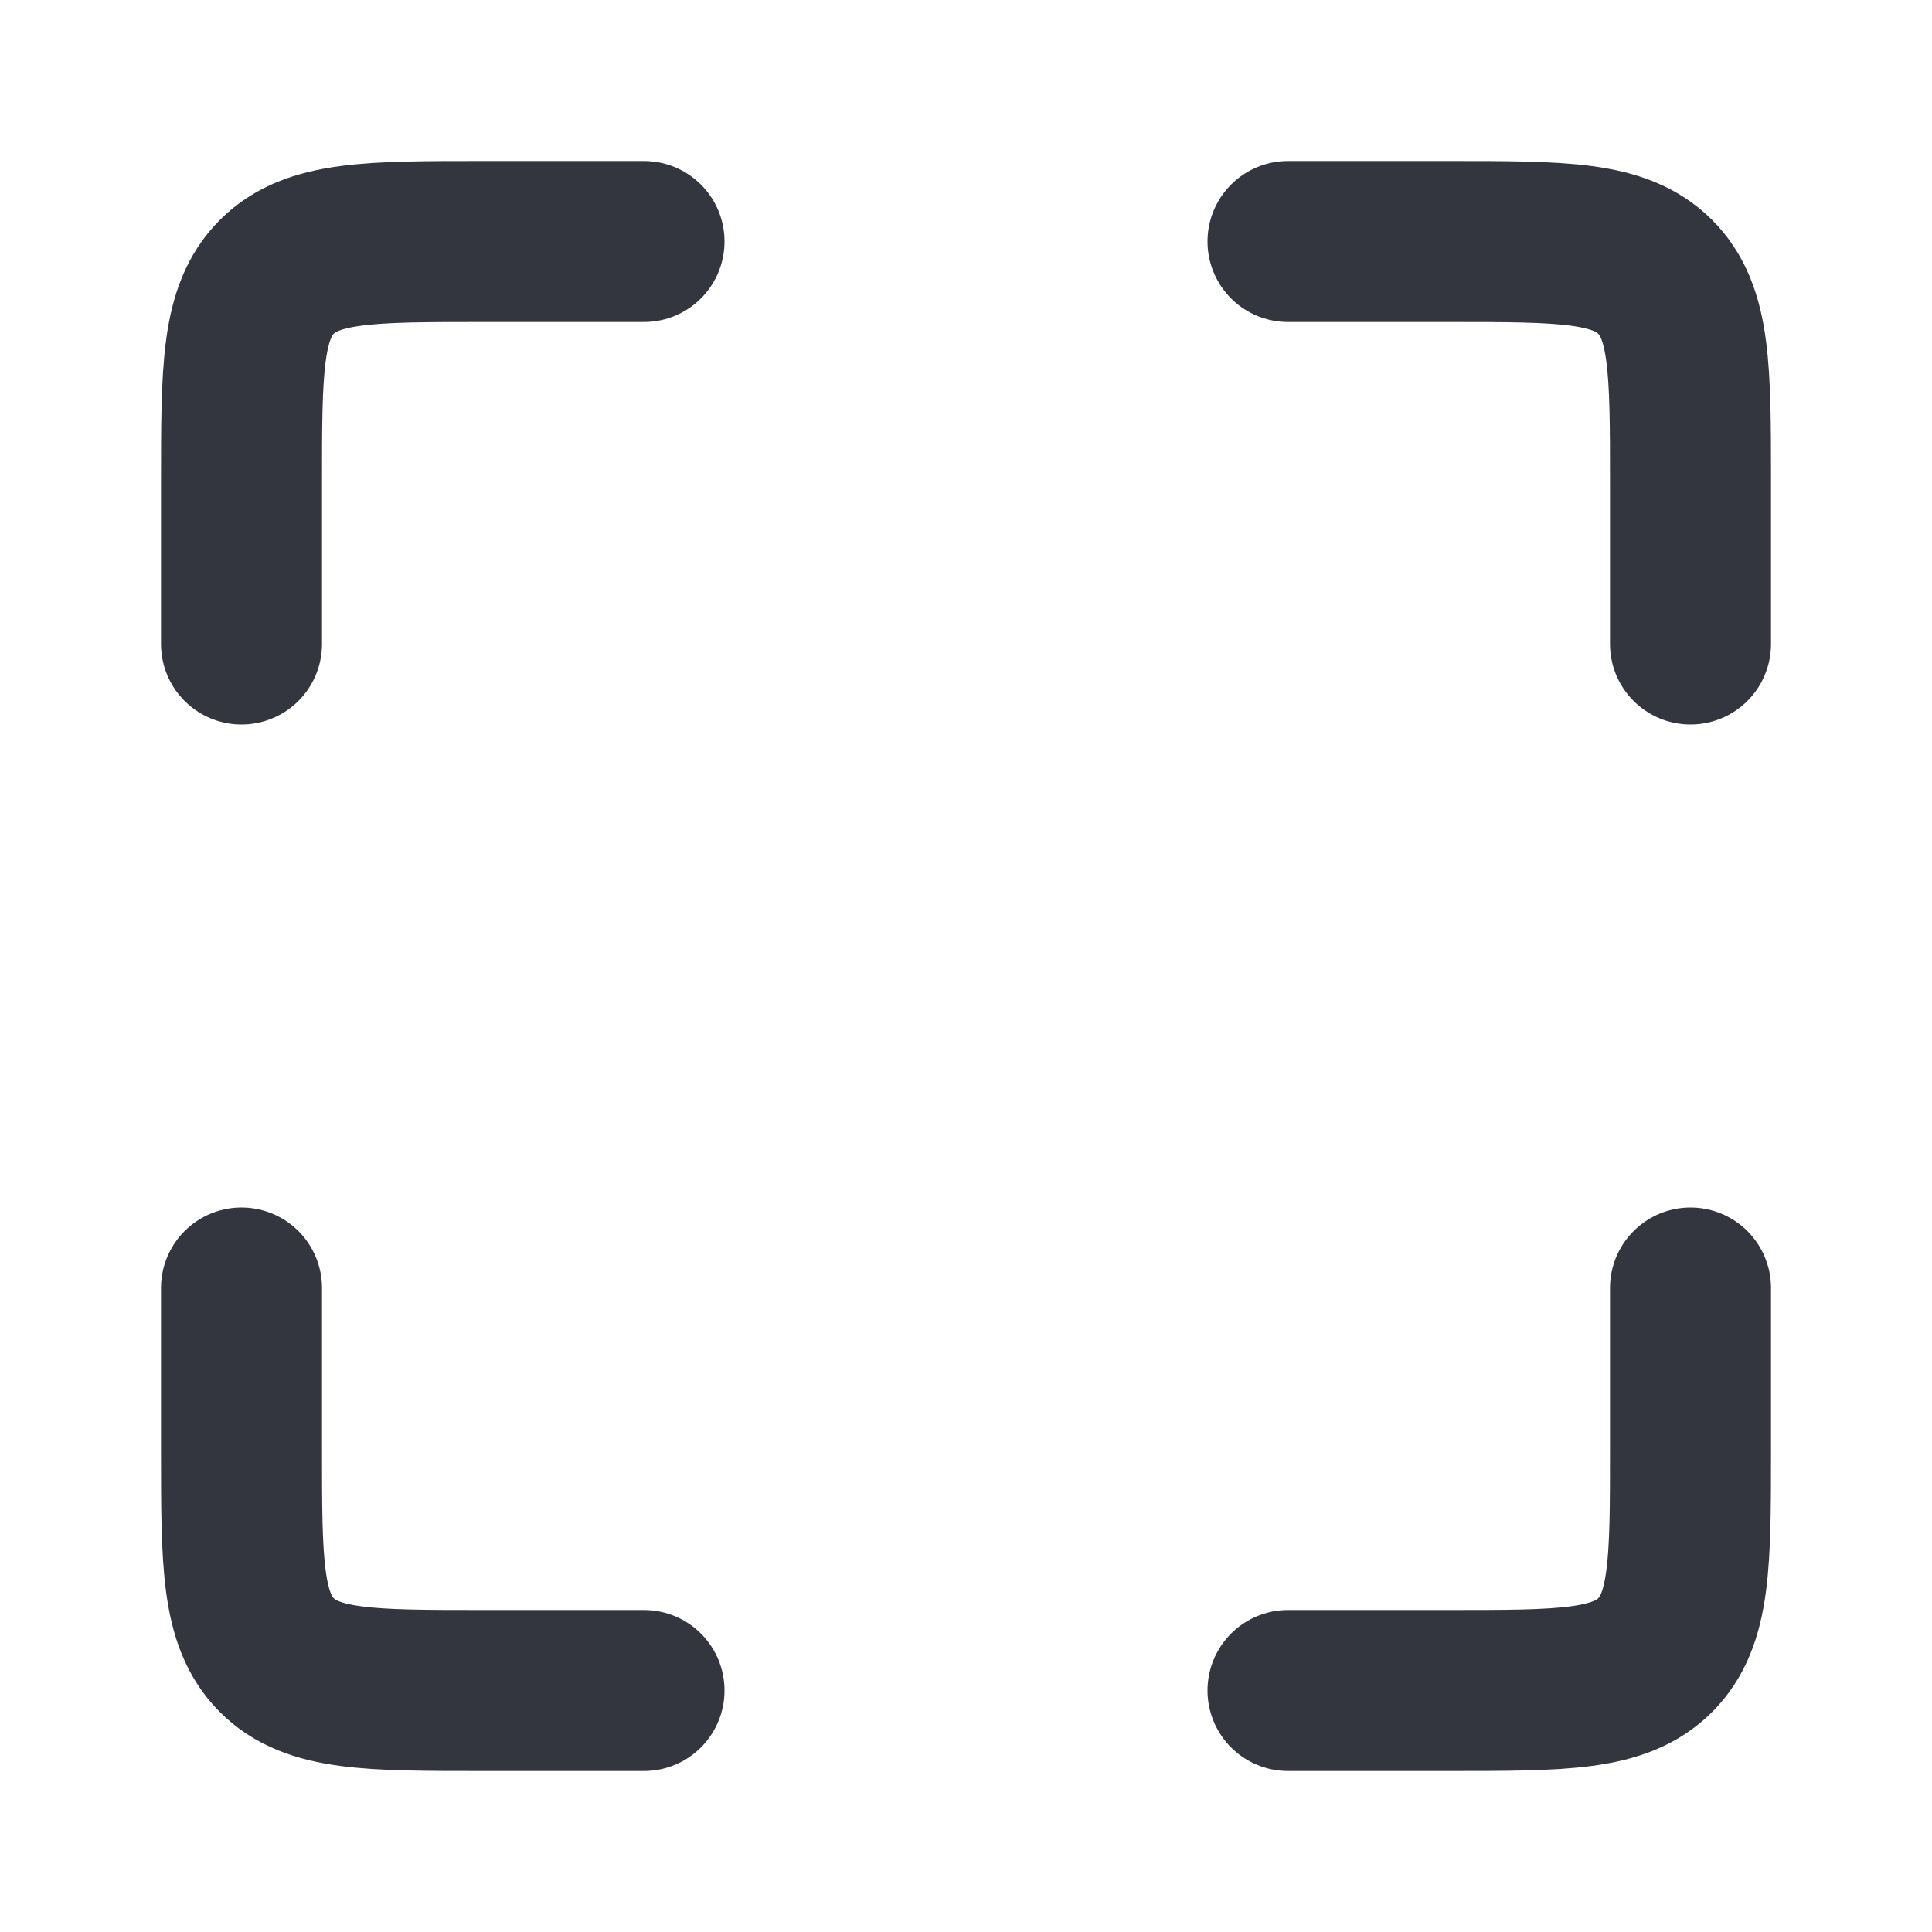
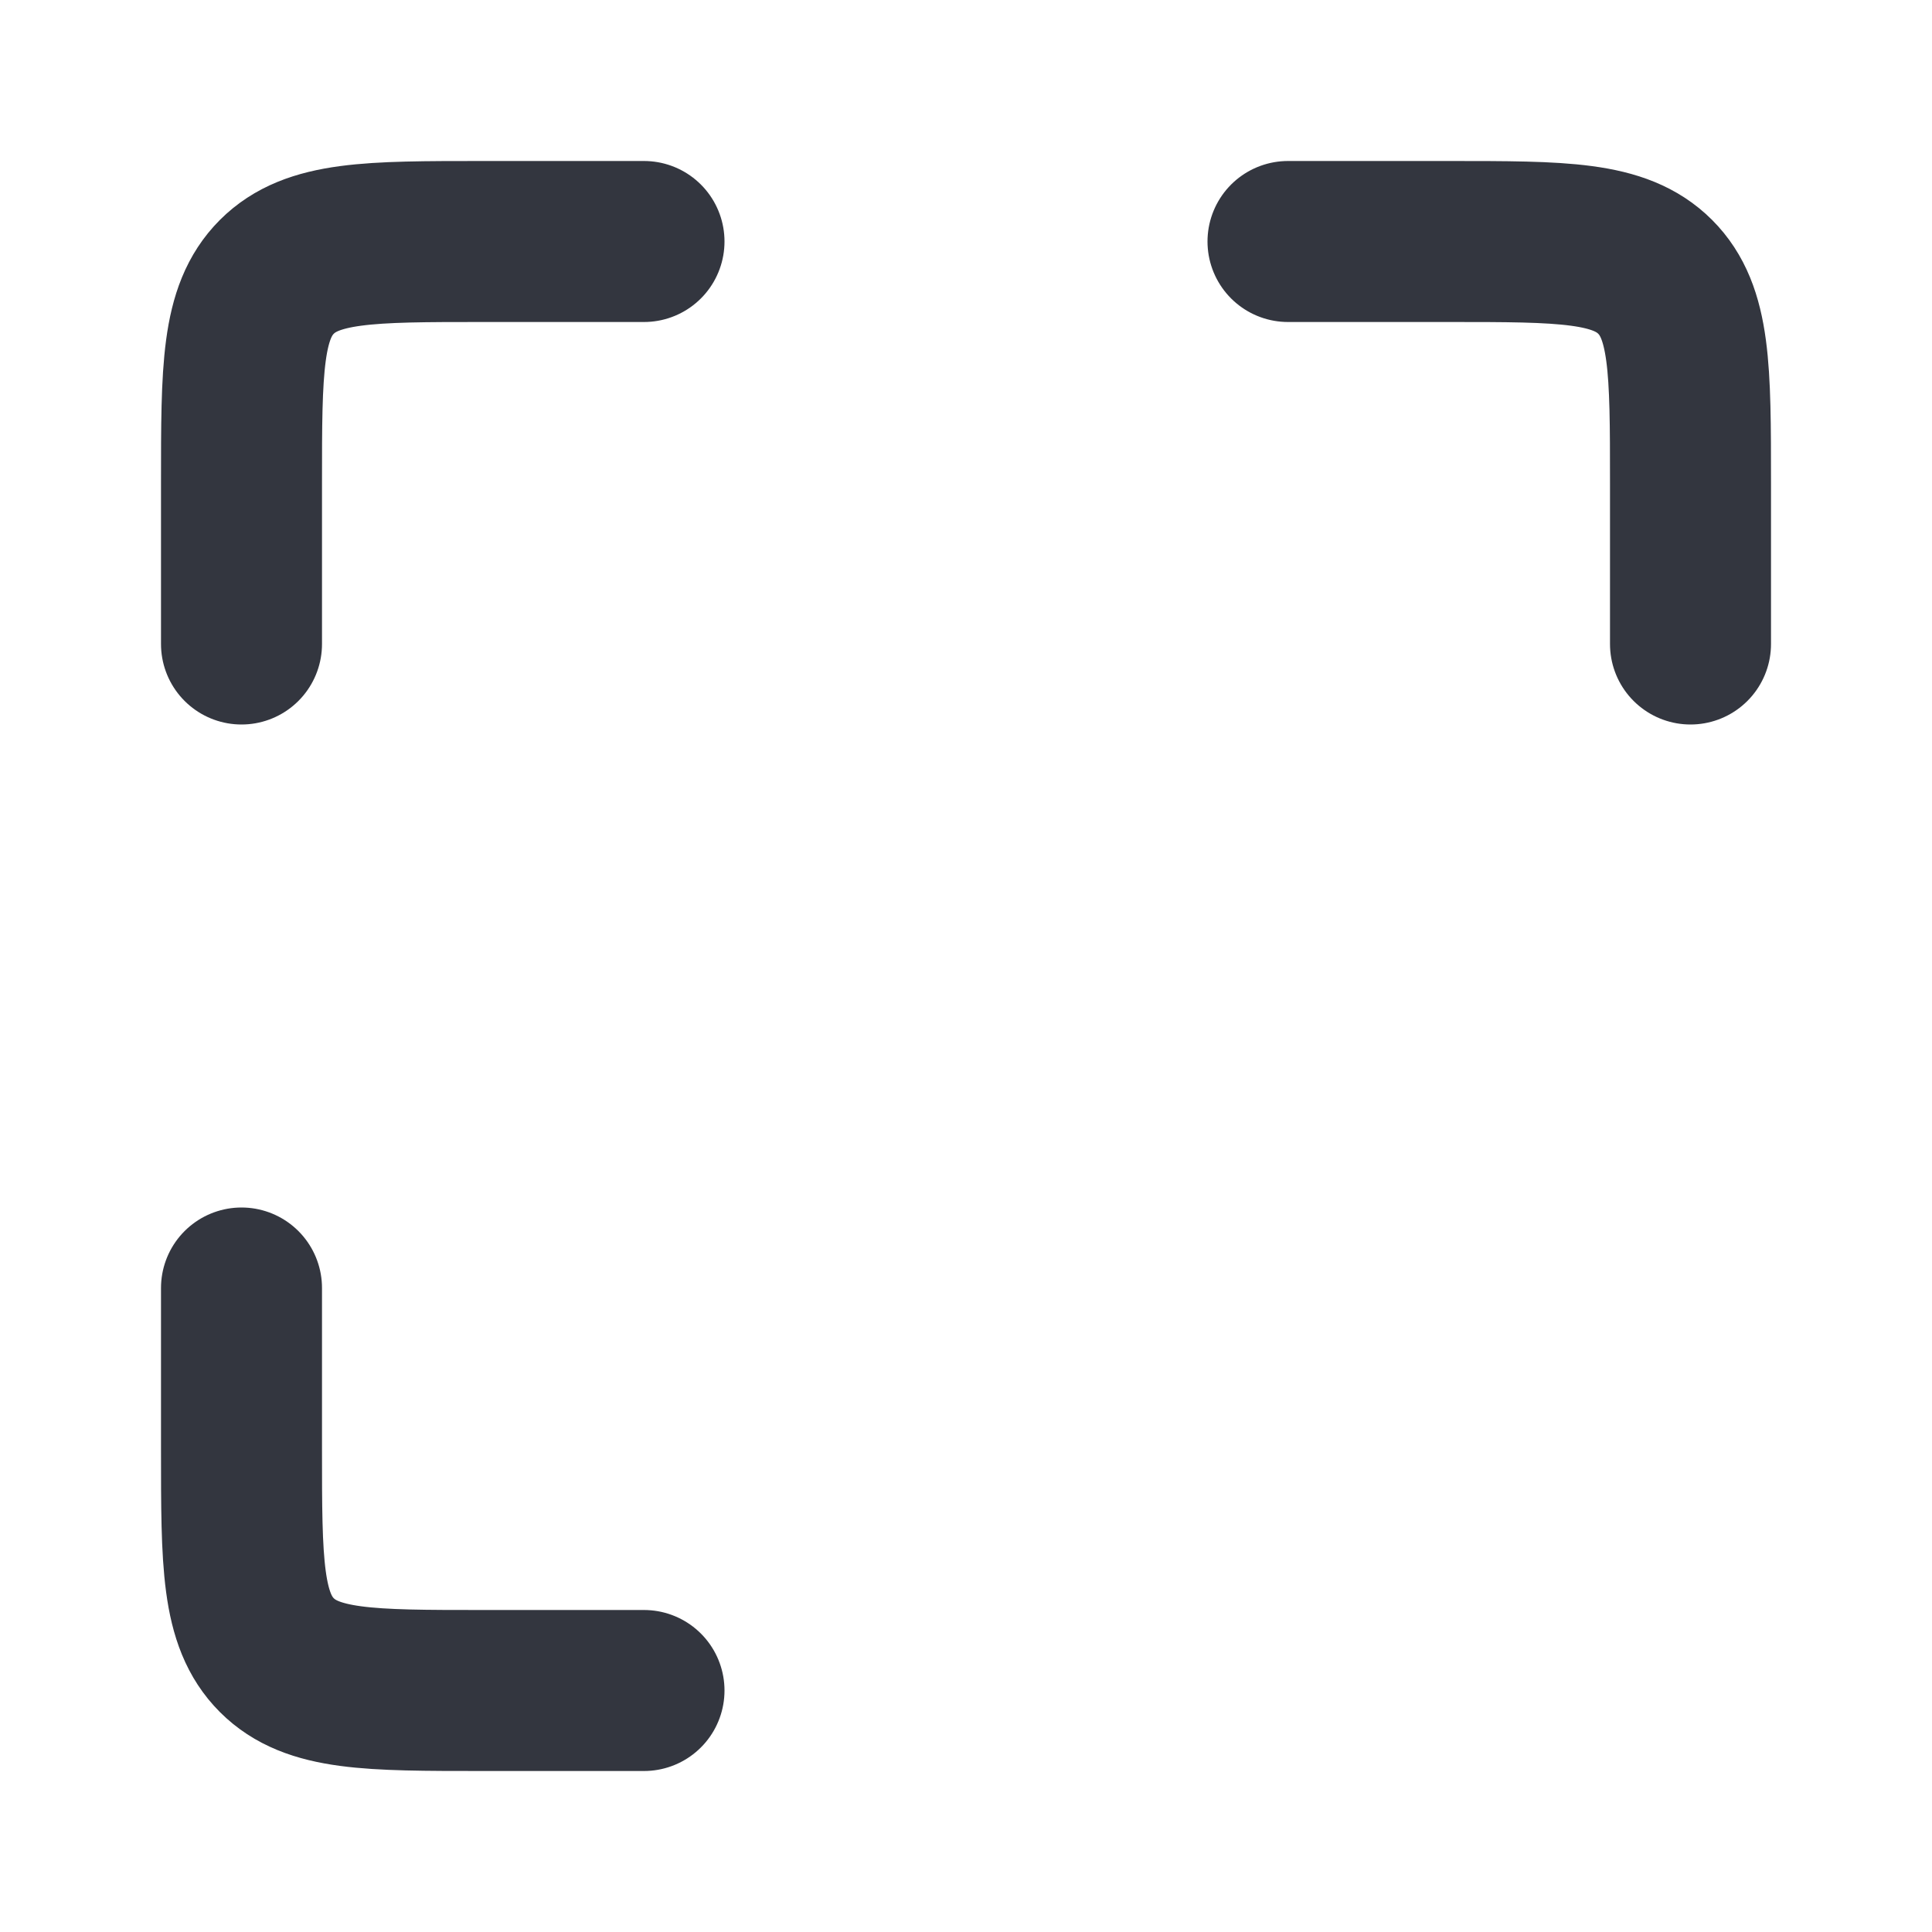
<svg xmlns="http://www.w3.org/2000/svg" width="800px" height="800px" viewBox="0 0 24 24" fill="none">
  <path d="M8 3H6C4.586 3 3.879 3 3.439 3.439C3 3.879 3 4.586 3 6V8" stroke="#33363F" stroke-width="2" stroke-linecap="round" />
  <path d="M8 21H6C4.586 21 3.879 21 3.439 20.561C3 20.121 3 19.414 3 18V16" stroke="#33363F" stroke-width="2" stroke-linecap="round" />
  <path d="M16 3H18C19.414 3 20.121 3 20.561 3.439C21 3.879 21 4.586 21 6V8" stroke="#33363F" stroke-width="2" stroke-linecap="round" />
-   <path d="M16 21H18C19.414 21 20.121 21 20.561 20.561C21 20.121 21 19.414 21 18V16" stroke="#33363F" stroke-width="2" stroke-linecap="round" />
</svg>